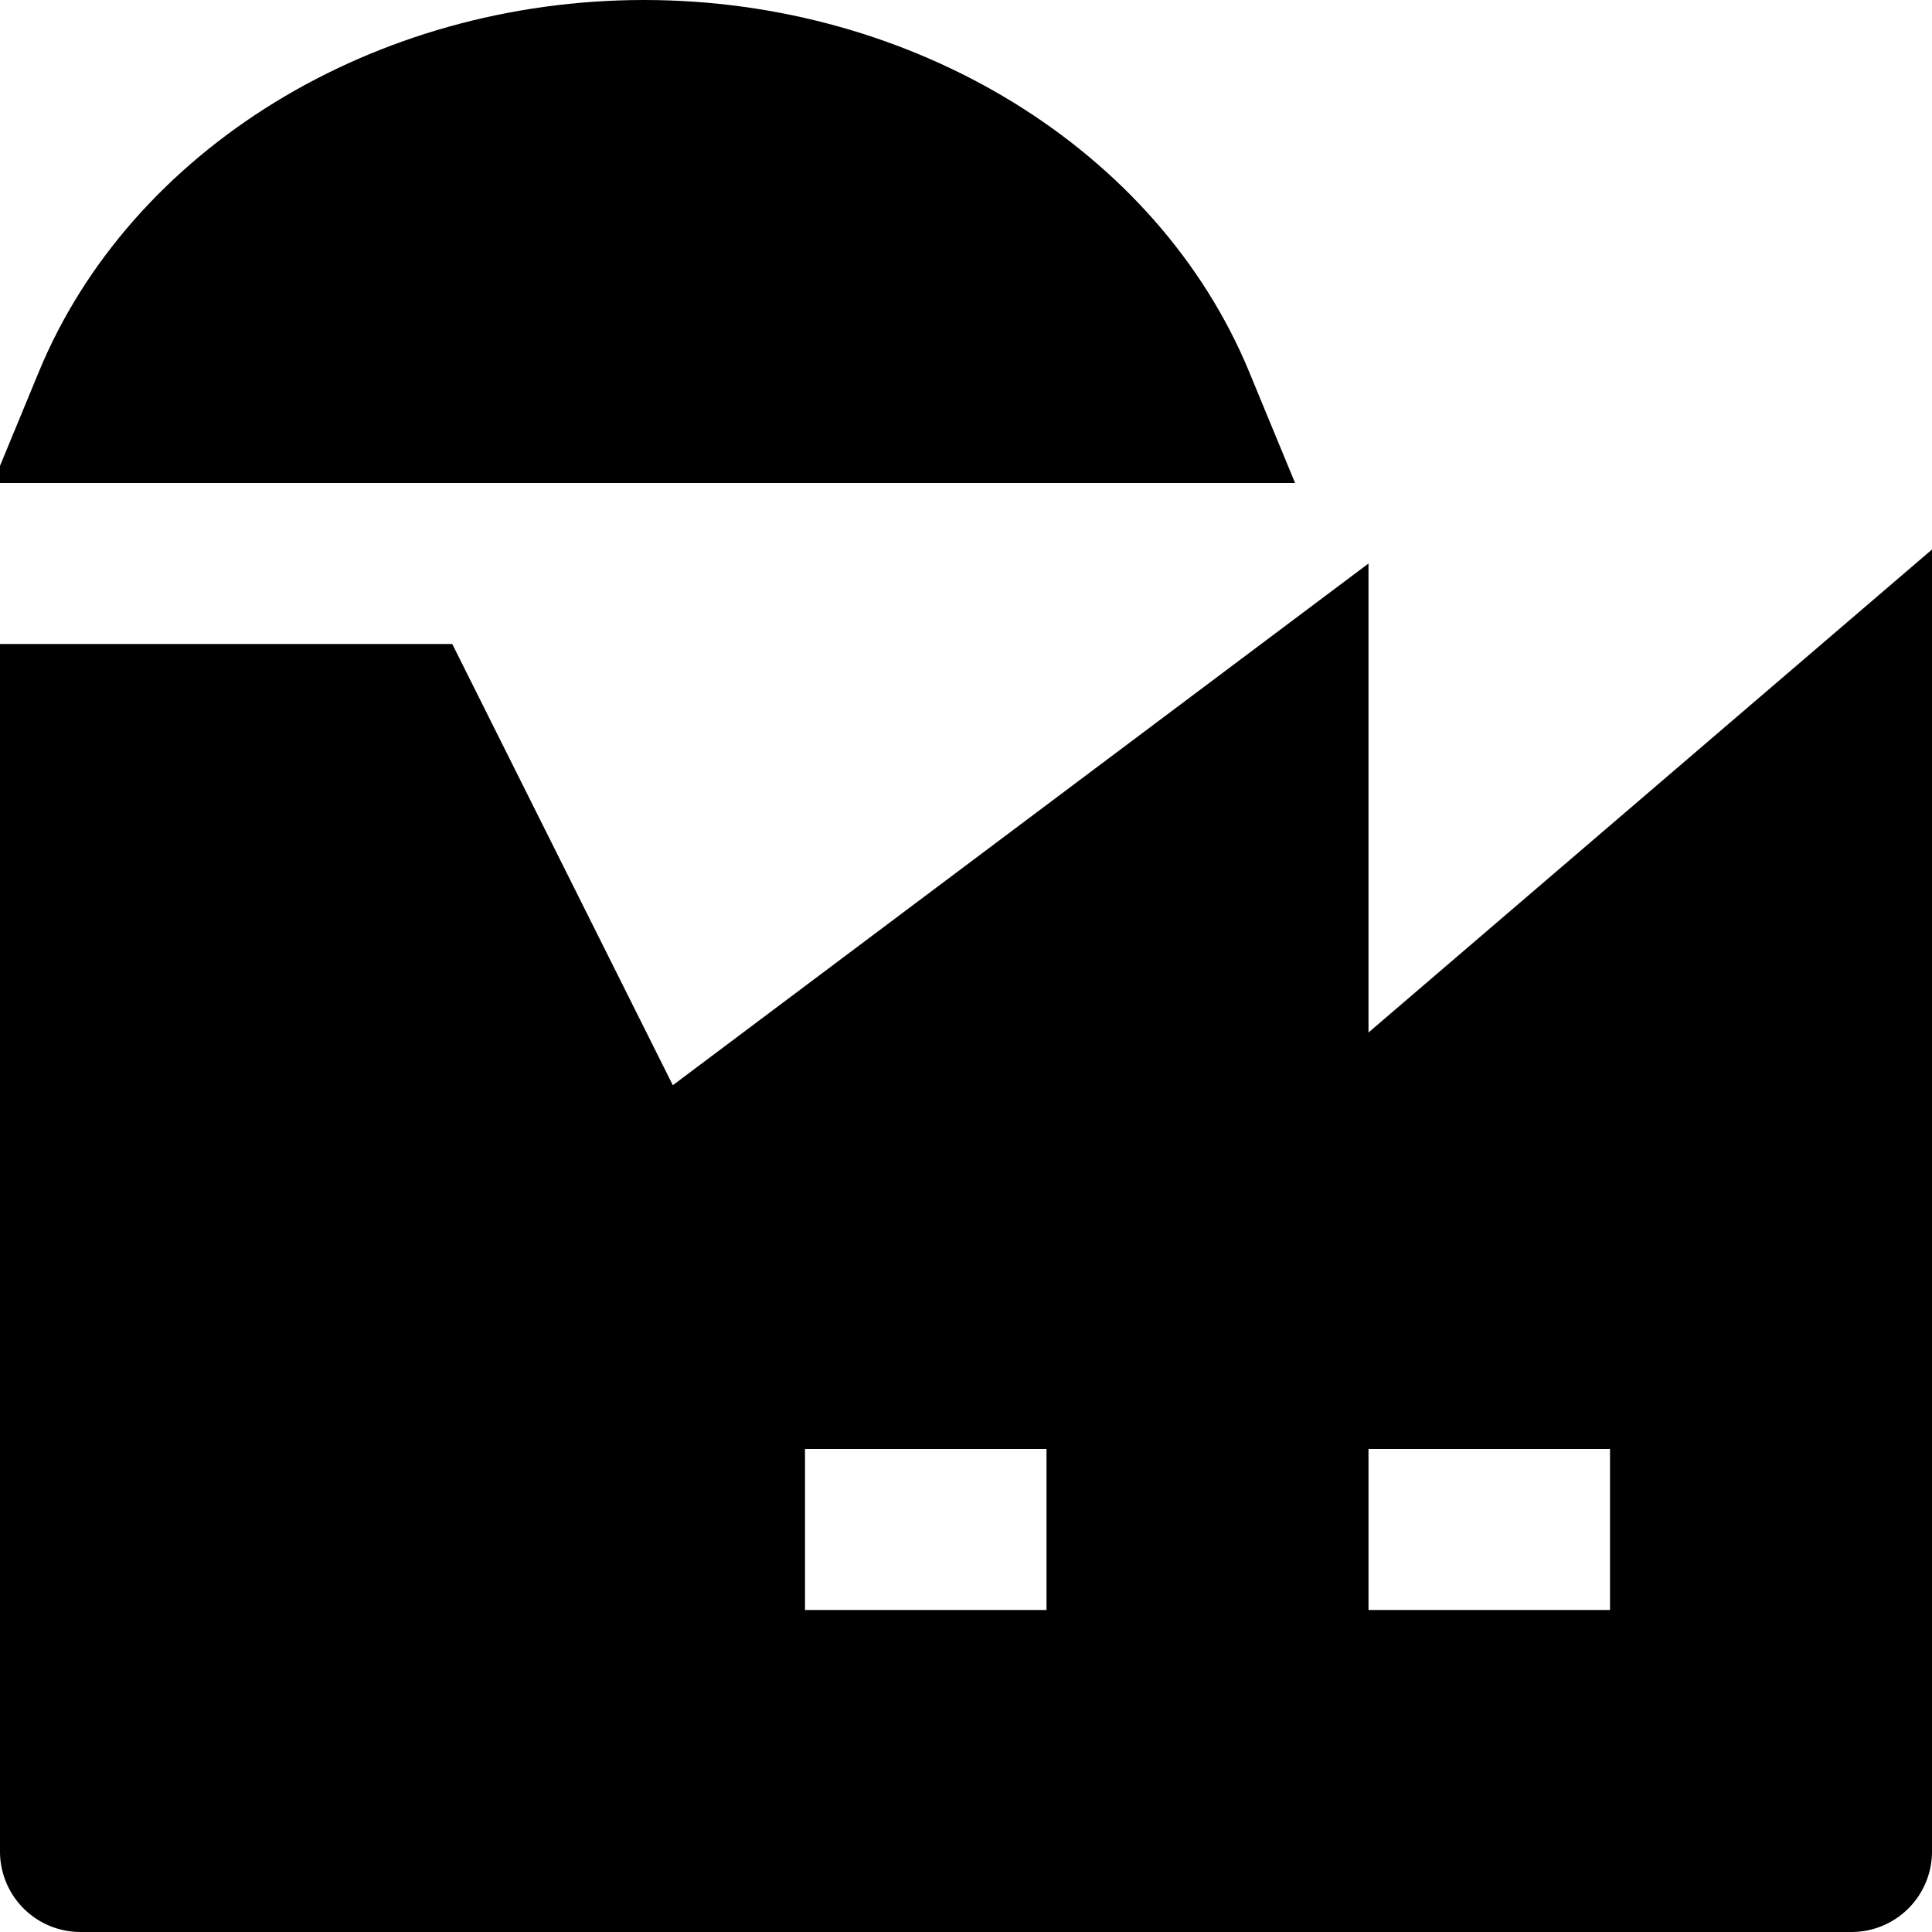
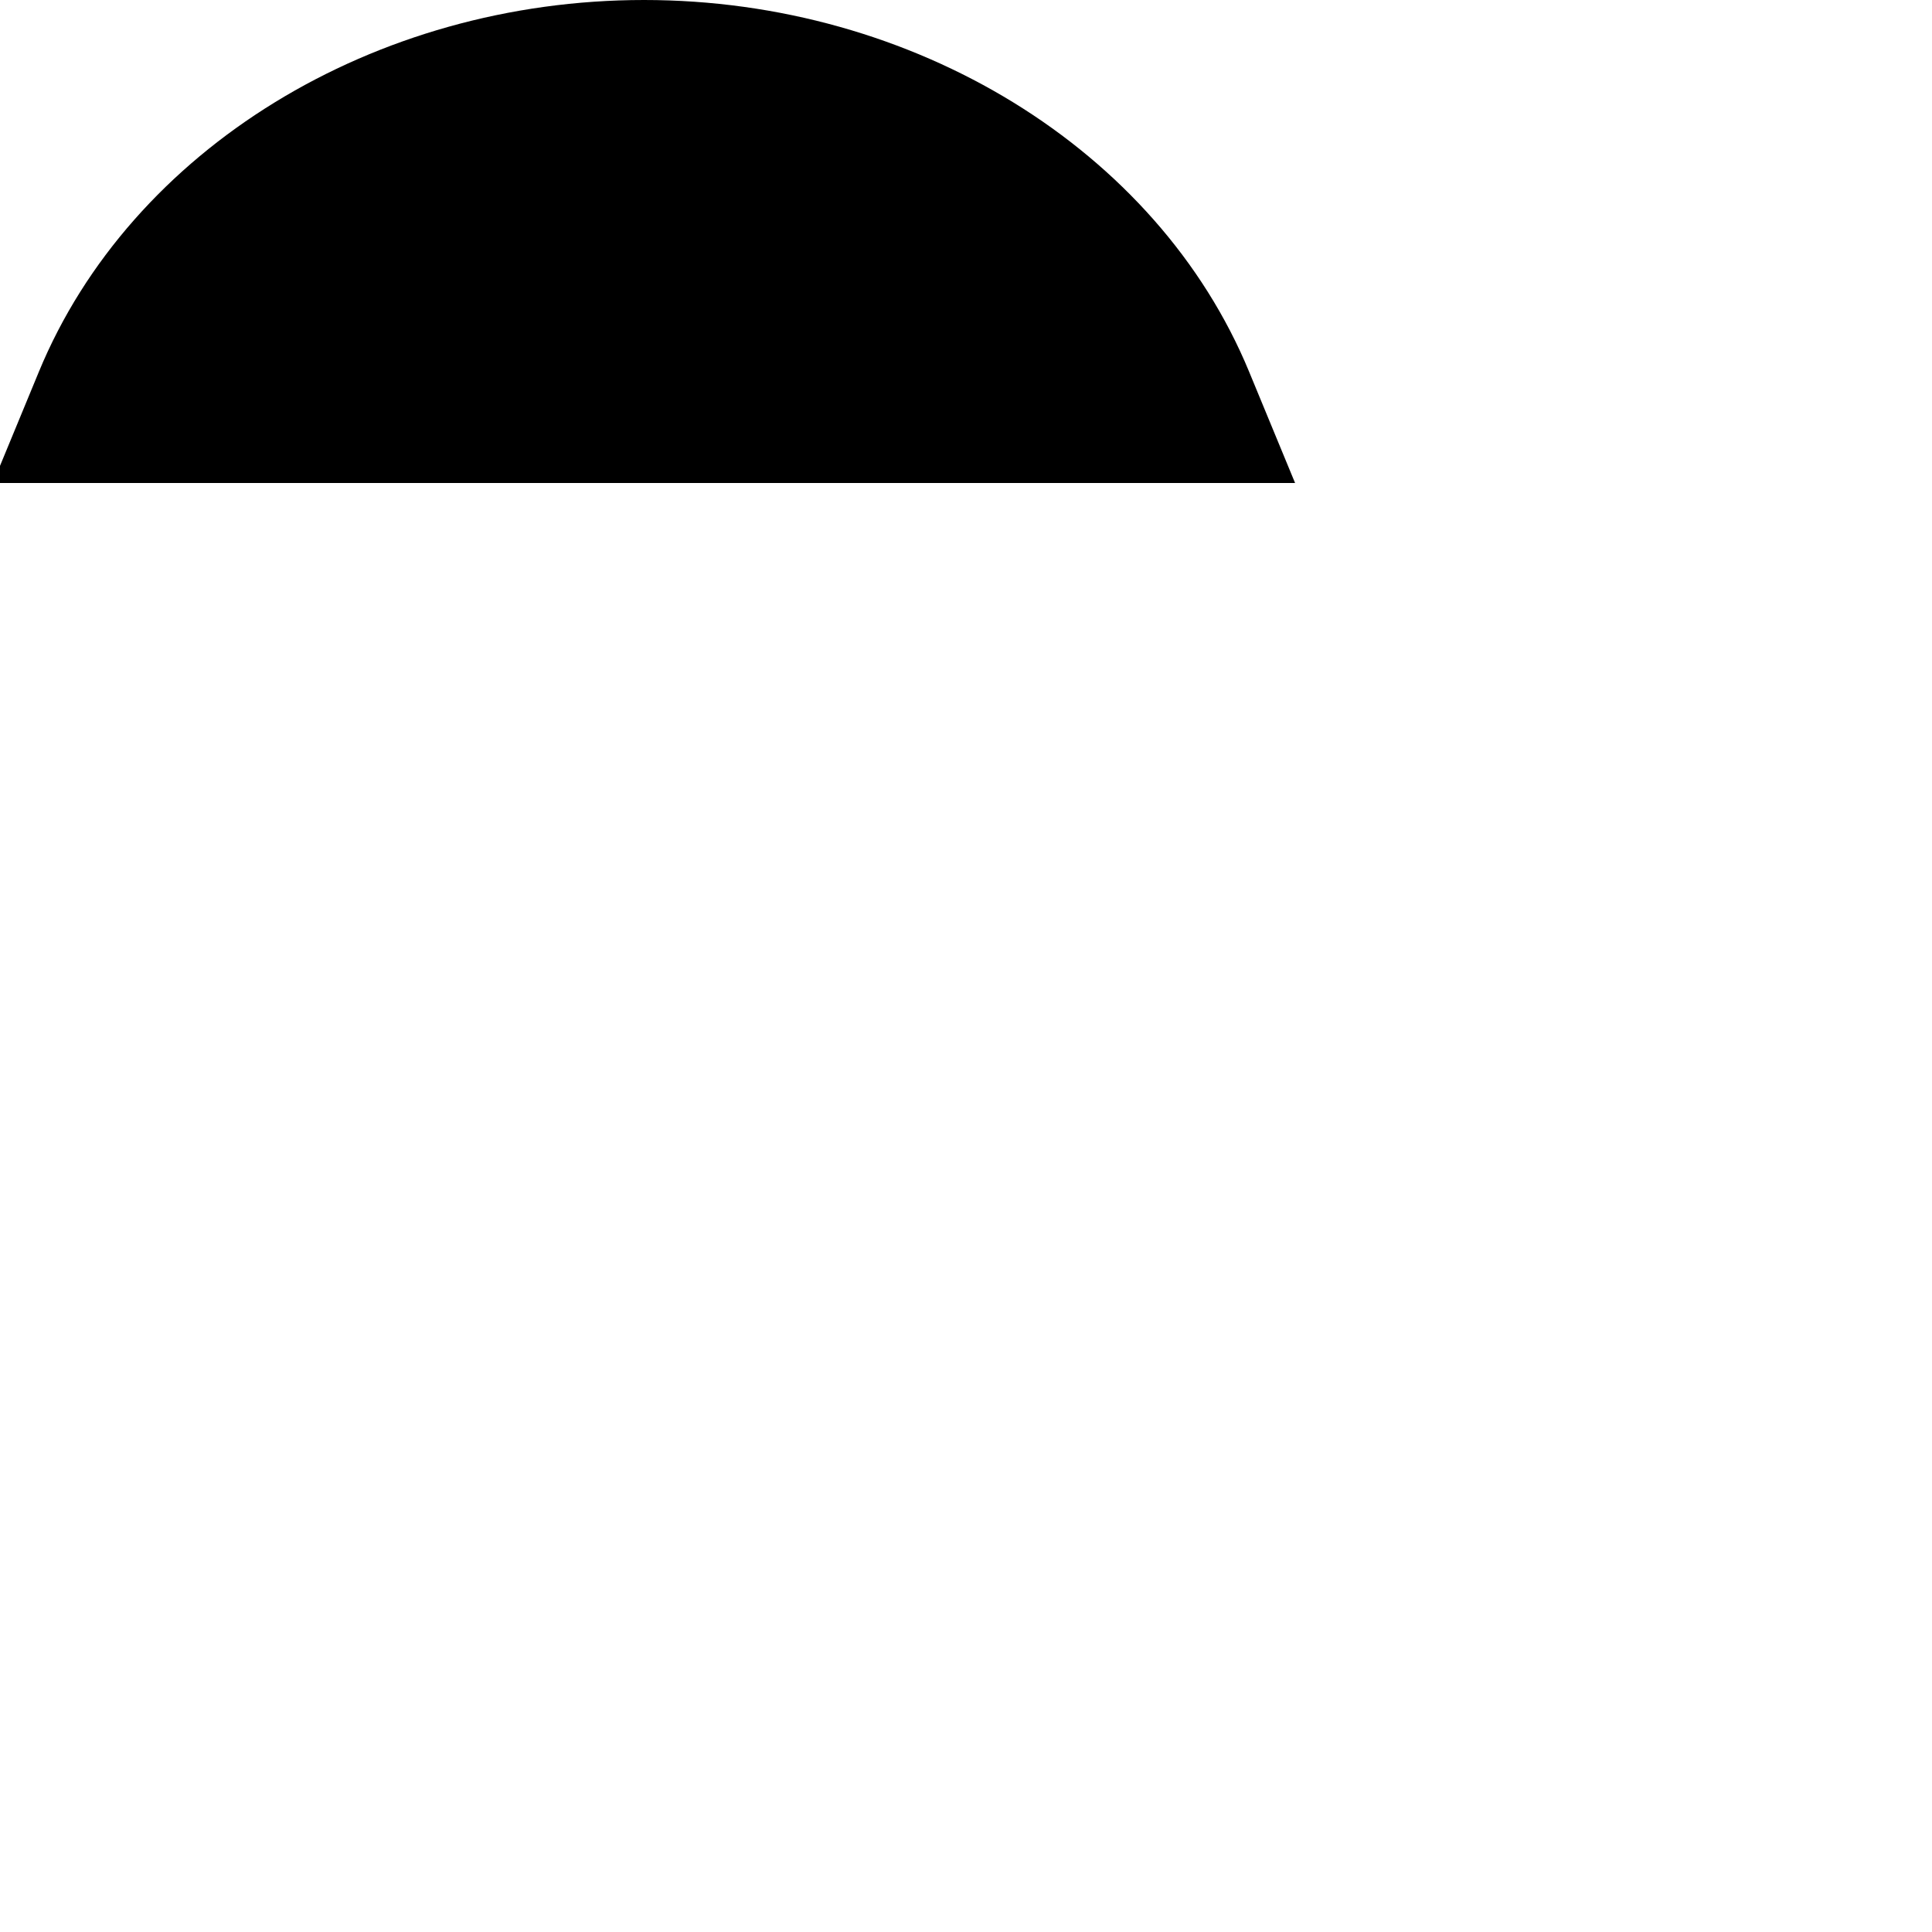
<svg xmlns="http://www.w3.org/2000/svg" id="nc_icon" xml:space="preserve" viewBox="0 0 24 24">
  <g fill="currentColor" class="nc-icon-wrapper">
    <path d="M15.517 4.618C14.376 1.855 11.355 0 8 0S1.624 1.855.483 4.618L-.088 6h16.176l-.571-1.382z" data-color="color-2" />
-     <path d="M17 12.826V7l-8.642 6.481L5.618 8H0v15a1 1 0 0 0 1 1h22a1 1 0 0 0 1-1V6.826l-7 6zM13 20h-3v-2h3v2zm7 0h-3v-2h3v2z" />
  </g>
</svg>